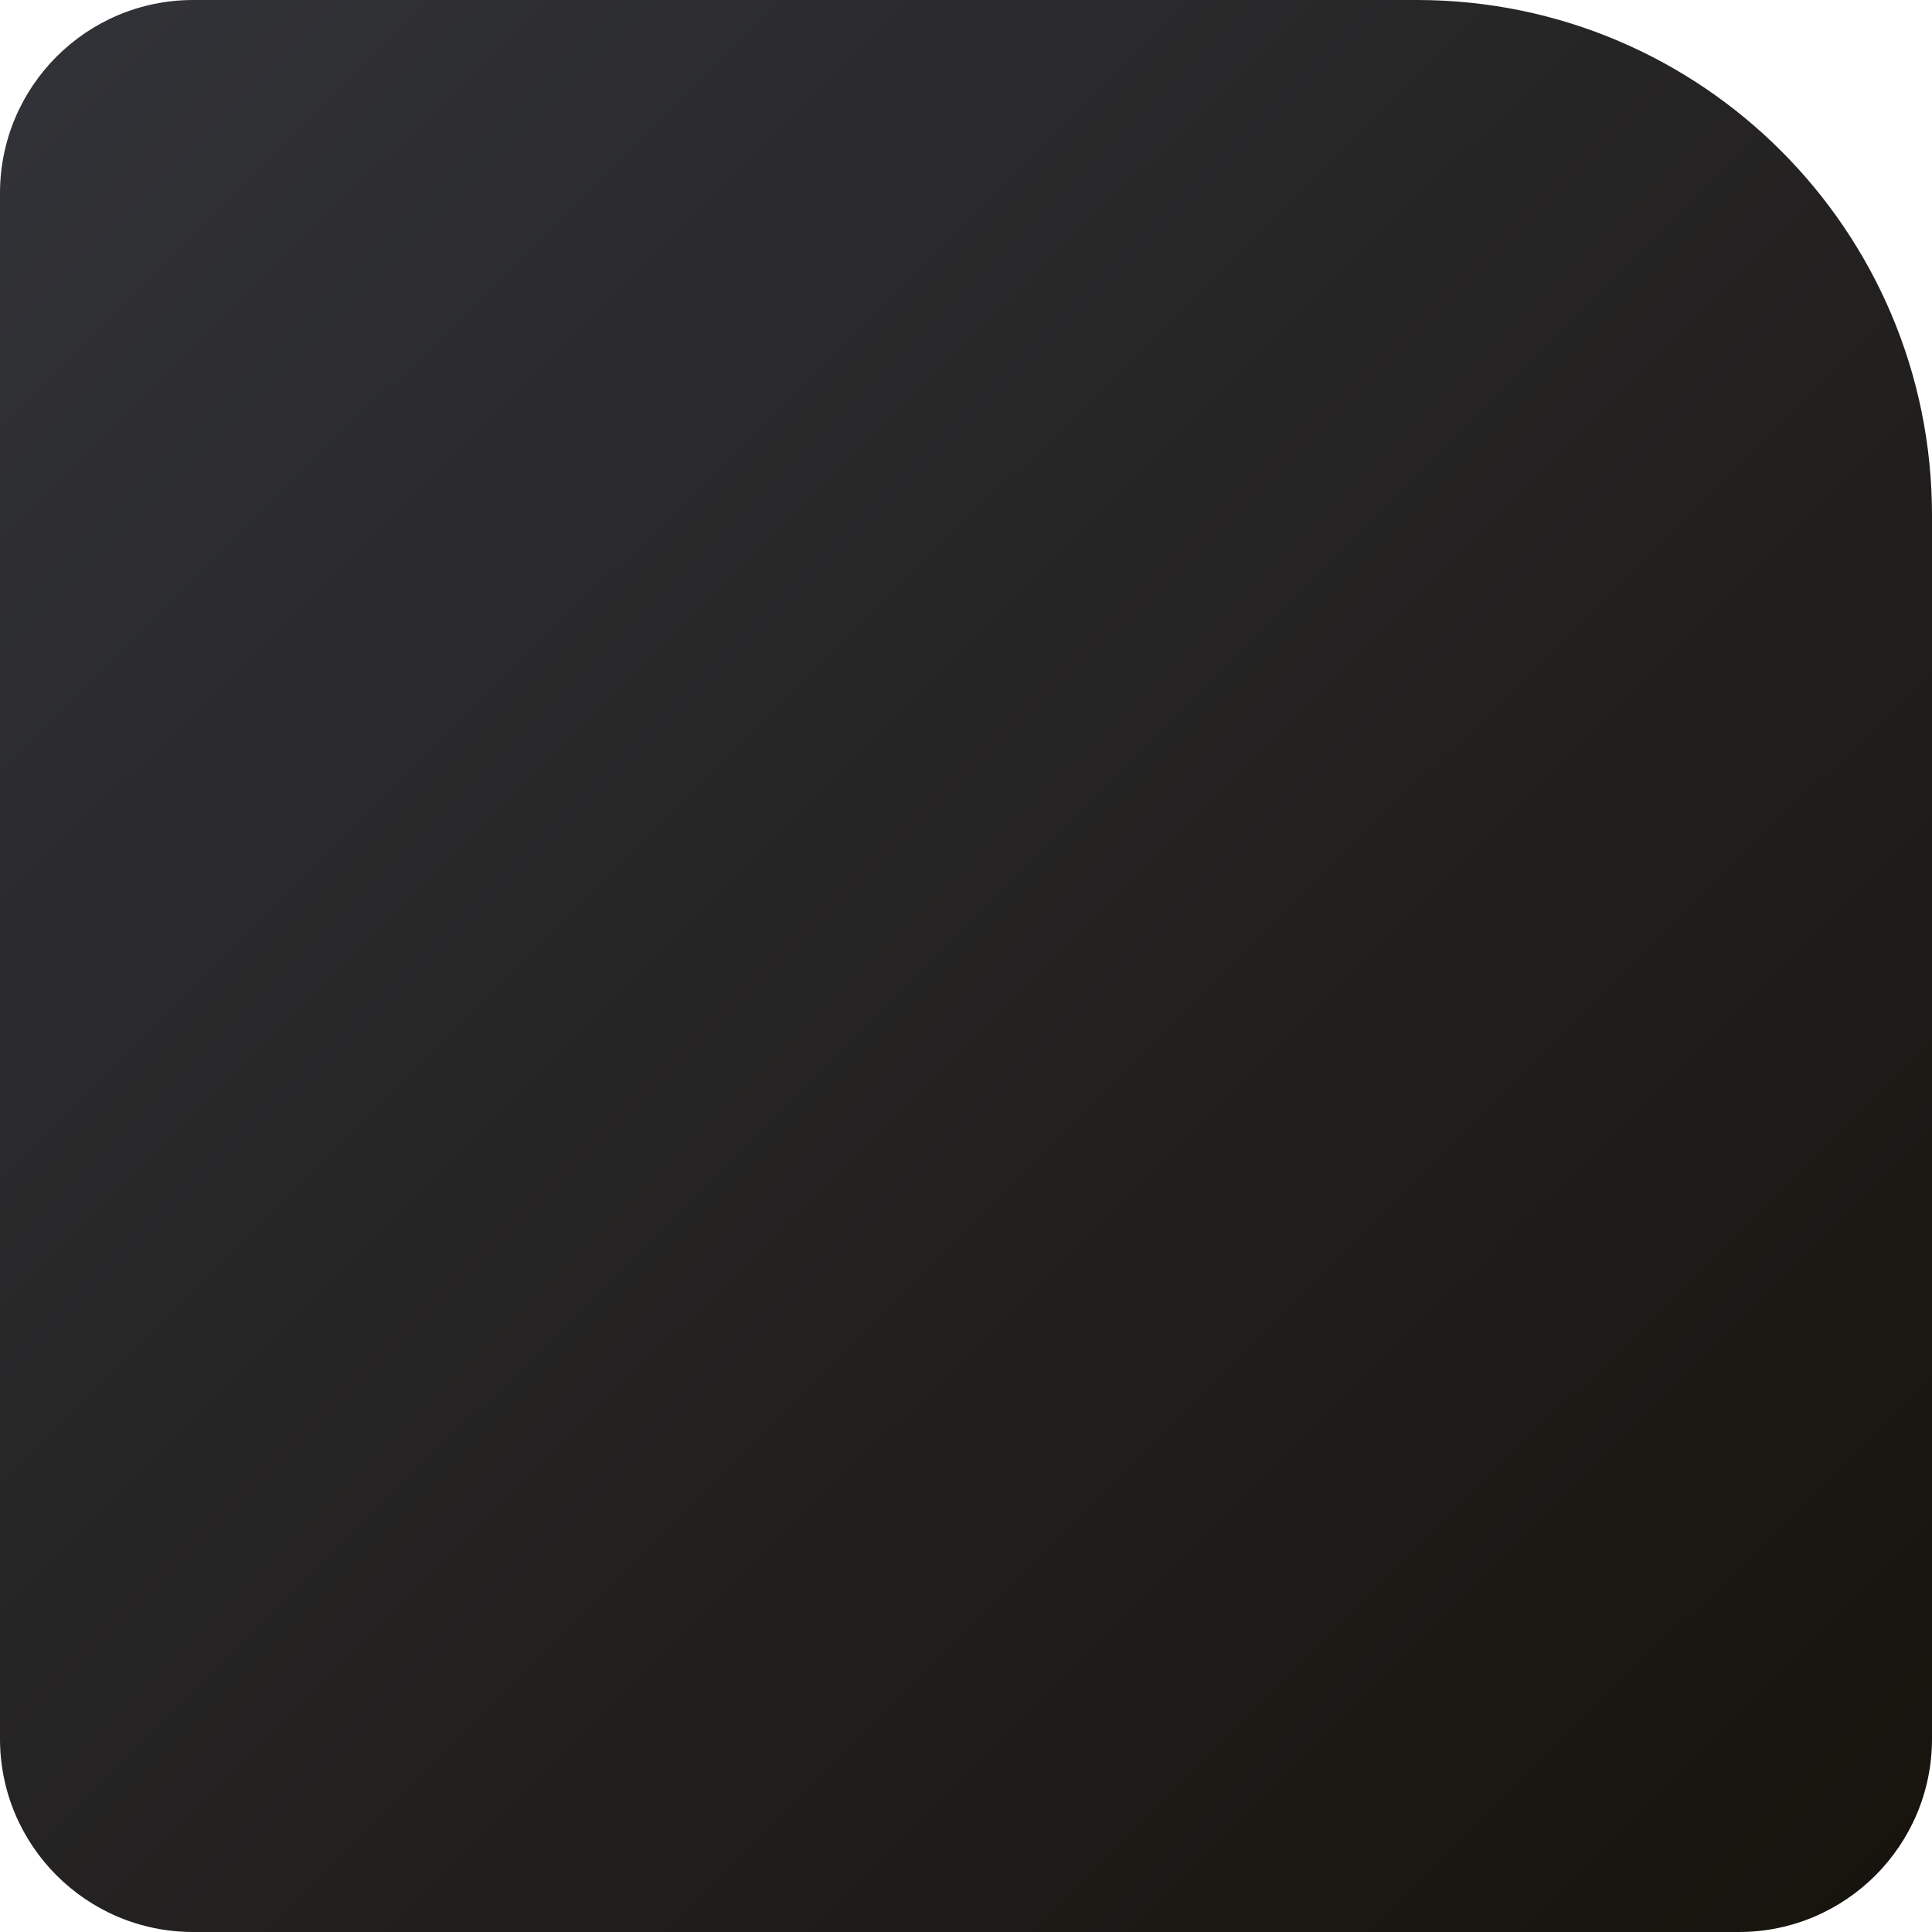
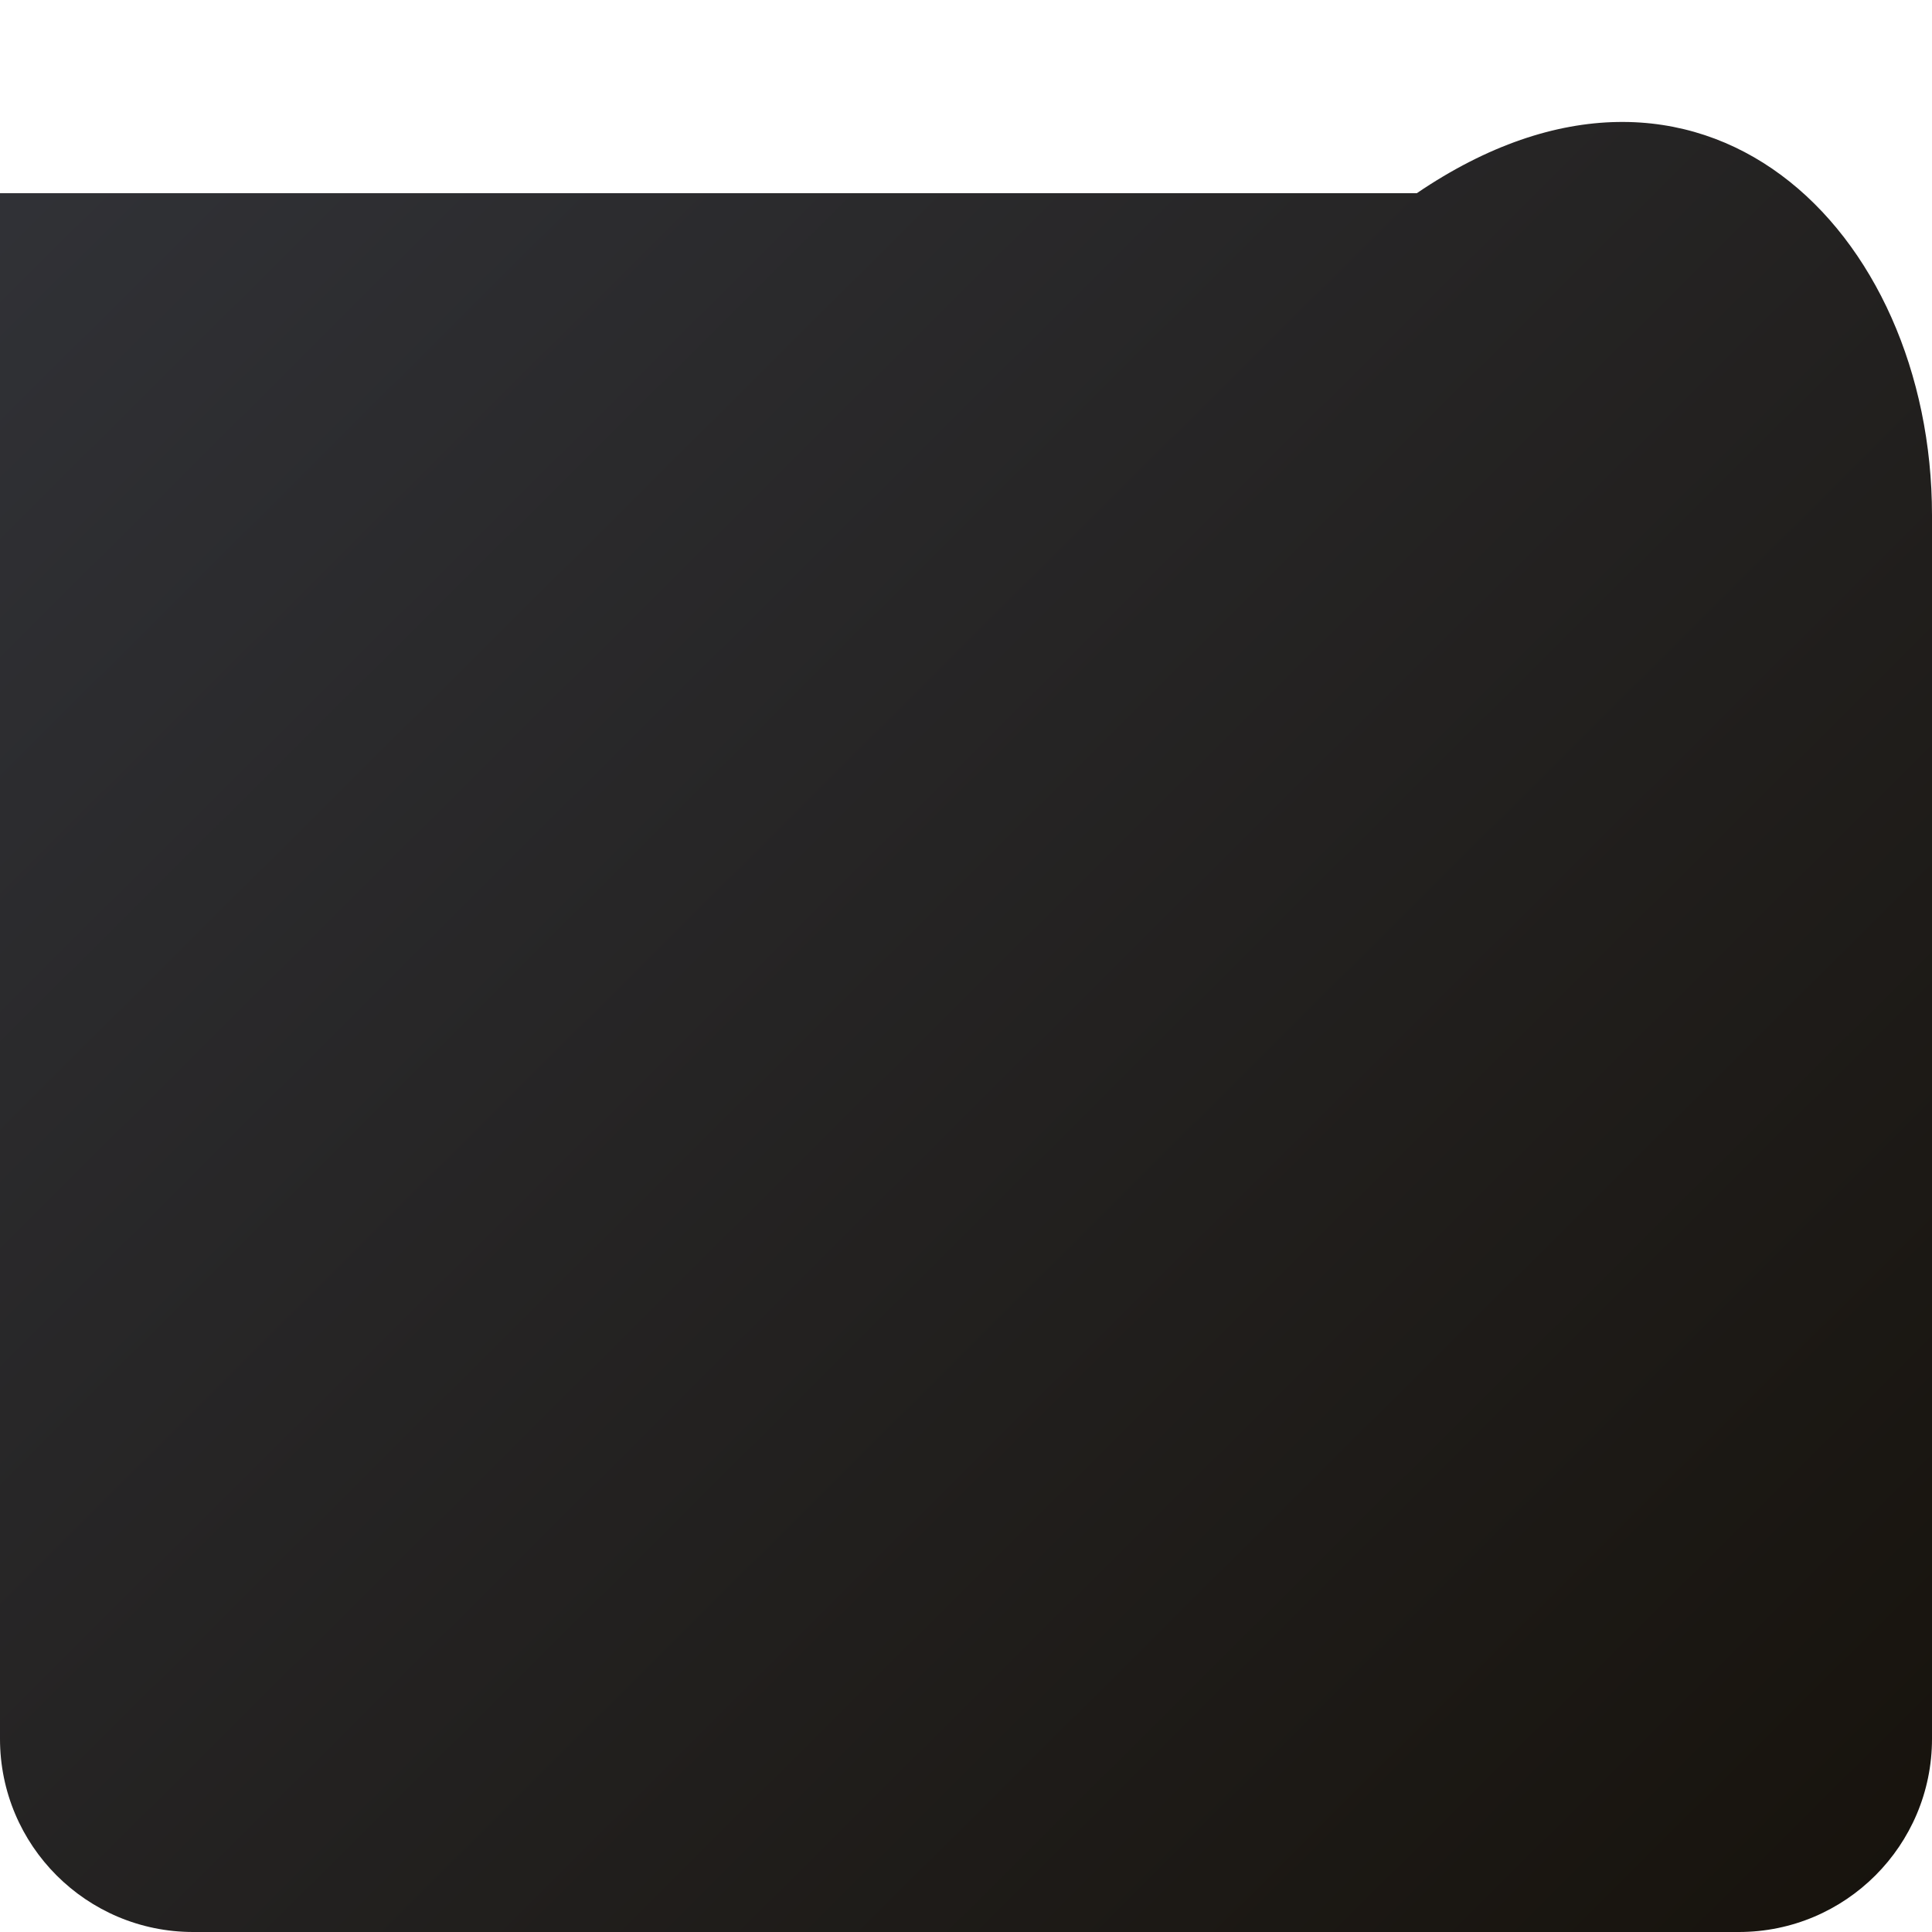
<svg xmlns="http://www.w3.org/2000/svg" width="300" height="300" viewBox="0 0 300 300" fill="none">
-   <path d="M0 30C0 13.431 13.431 0 30 0H220C264.183 0 300 35.817 300 80V270C300 286.569 286.569 300 270 300H30C13.431 300 0 286.569 0 270V30Z" fill="url(#paint0_linear_262_14)" />
+   <path d="M0 30H220C264.183 0 300 35.817 300 80V270C300 286.569 286.569 300 270 300H30C13.431 300 0 286.569 0 270V30Z" fill="url(#paint0_linear_262_14)" />
  <defs>
    <linearGradient id="paint0_linear_262_14" x1="11" y1="8.5" x2="295.5" y2="294.5" gradientUnits="userSpaceOnUse">
      <stop stop-color="#313237" />
      <stop offset="1" stop-color="#17130D" />
    </linearGradient>
  </defs>
</svg>